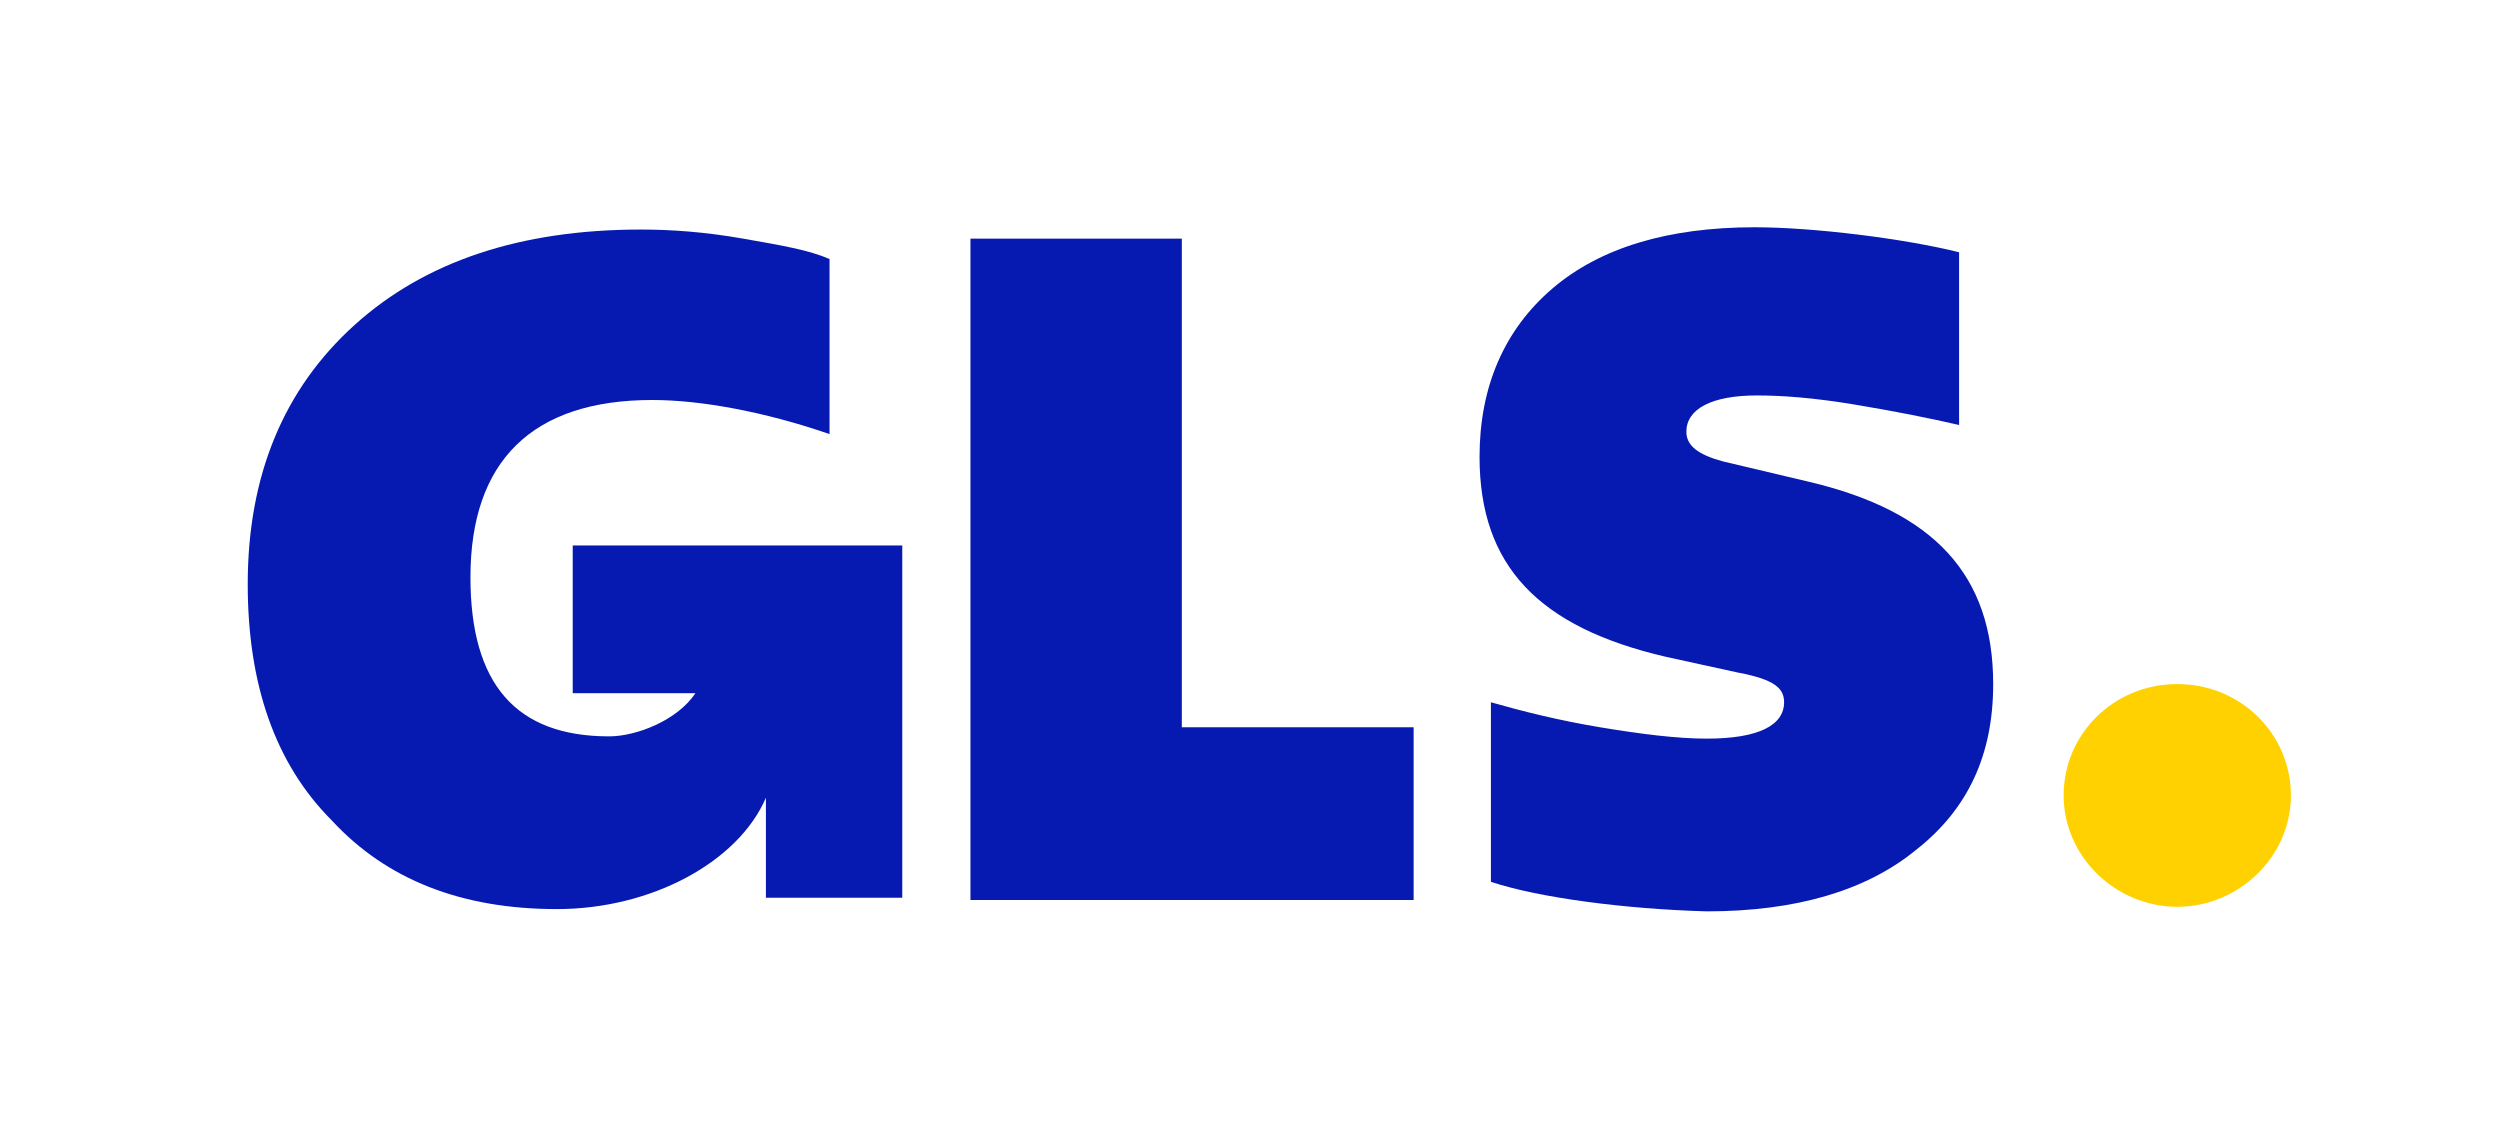
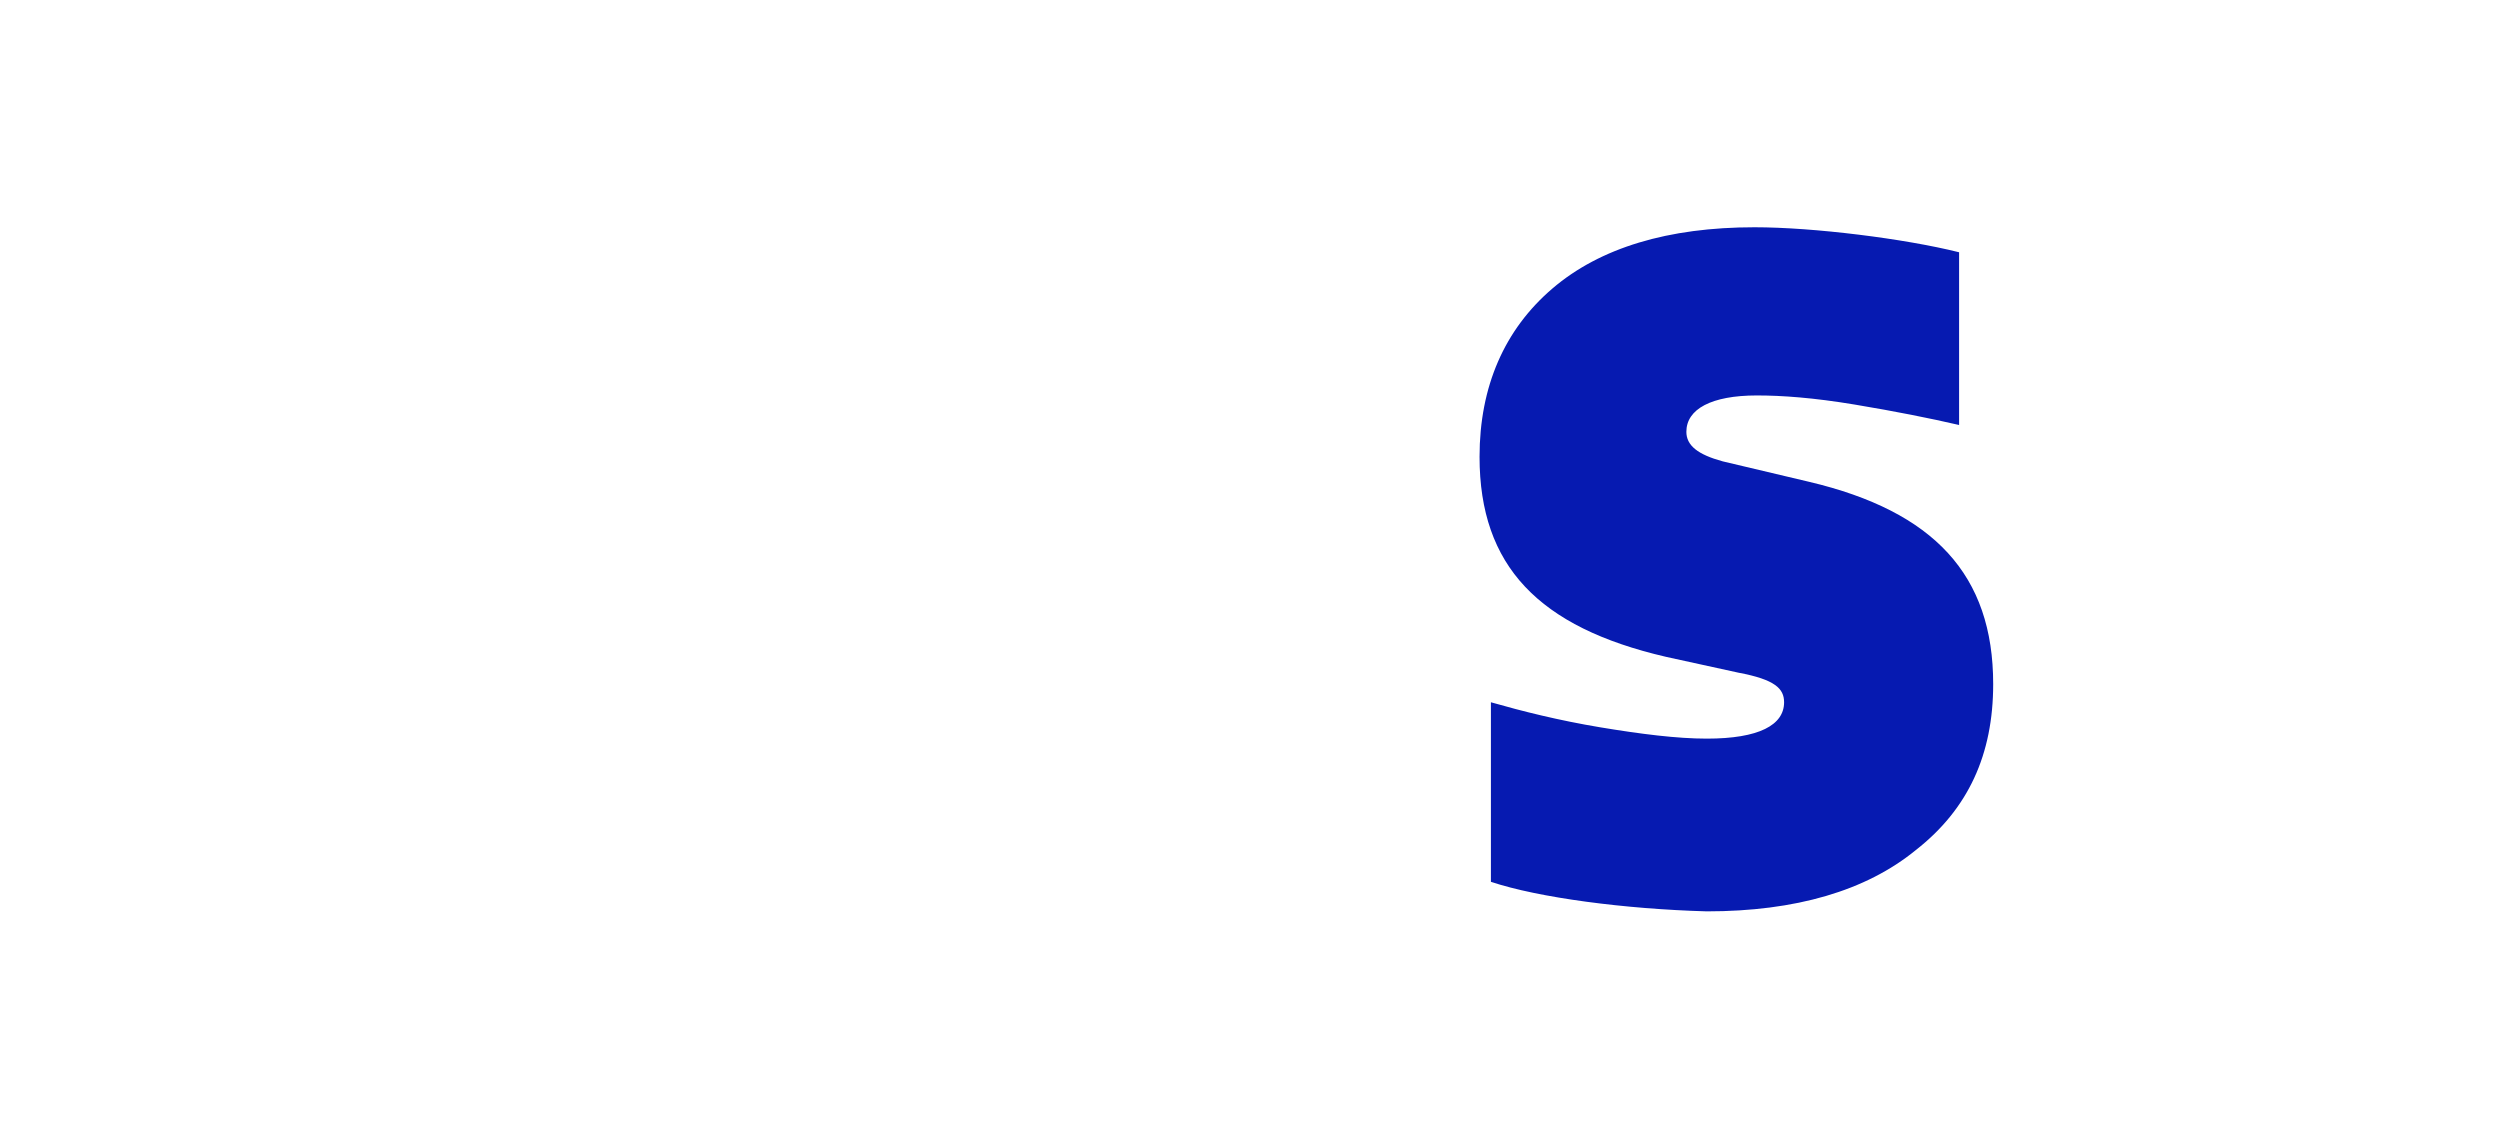
<svg xmlns="http://www.w3.org/2000/svg" version="1.1" id="Vrstva_1" x="0px" y="0px" viewBox="0 0 110 50" style="enable-background:new 0 0 110 50;" xml:space="preserve">
  <style type="text/css">
	.st0{fill:#FFD100;}
	.st1{fill:#061AB1;}
</style>
-   <path class="st0" d="M95.8,39.9c2.7,0,5-2.2,5-4.9c0-2.7-2.2-4.9-5-4.9s-5,2.2-5,4.9C90.8,37.7,93.1,39.9,95.8,39.9z" />
-   <path class="st1" d="M25.2,24v6.5h5.4c-0.8,1.2-2.6,1.9-3.8,1.9c-4.1,0-6.1-2.3-6.1-7c0-5.1,2.7-7.8,8-7.8c2.1,0,4.9,0.5,7.8,1.5  v-7.7c-0.9-0.4-2.1-0.6-3.8-0.9c-1.7-0.3-3.2-0.4-4.5-0.4c-5.3,0-9.5,1.4-12.6,4.2c-3.1,2.8-4.7,6.6-4.7,11.4  c0,4.4,1.2,7.9,3.7,10.4c2.4,2.6,5.7,3.9,9.9,3.9c4.2,0,8-2.1,9.2-4.9l0,4.4h6V24H25.2z" />
-   <path class="st1" d="M42.7,39.5v-29H52V32h10.2v7.6H42.7z" />
  <path class="st1" d="M65.6,38.8v-7.9c1.4,0.4,3,0.8,4.8,1.1c1.8,0.3,3.4,0.5,4.7,0.5c2.3,0,3.4-0.6,3.4-1.6c0-0.6-0.4-1-2-1.3  l-3.2-0.7c-5.6-1.3-8.2-4-8.2-8.8c0-3.1,1.1-5.6,3.2-7.4c2.1-1.8,5.1-2.7,8.9-2.7c2.6,0,6.6,0.5,9,1.1v7.6c-1.3-0.3-2.8-0.6-4.6-0.9  c-1.8-0.3-3.2-0.4-4.3-0.4c-2,0-3.1,0.6-3.1,1.6c0,0.6,0.5,1,1.6,1.3l3.8,0.9c5.5,1.3,8.1,4.1,8.1,8.9c0,3.1-1.1,5.5-3.4,7.3  c-2.2,1.8-5.3,2.7-9.2,2.7C71.5,40,67.7,39.5,65.6,38.8z" />
</svg>